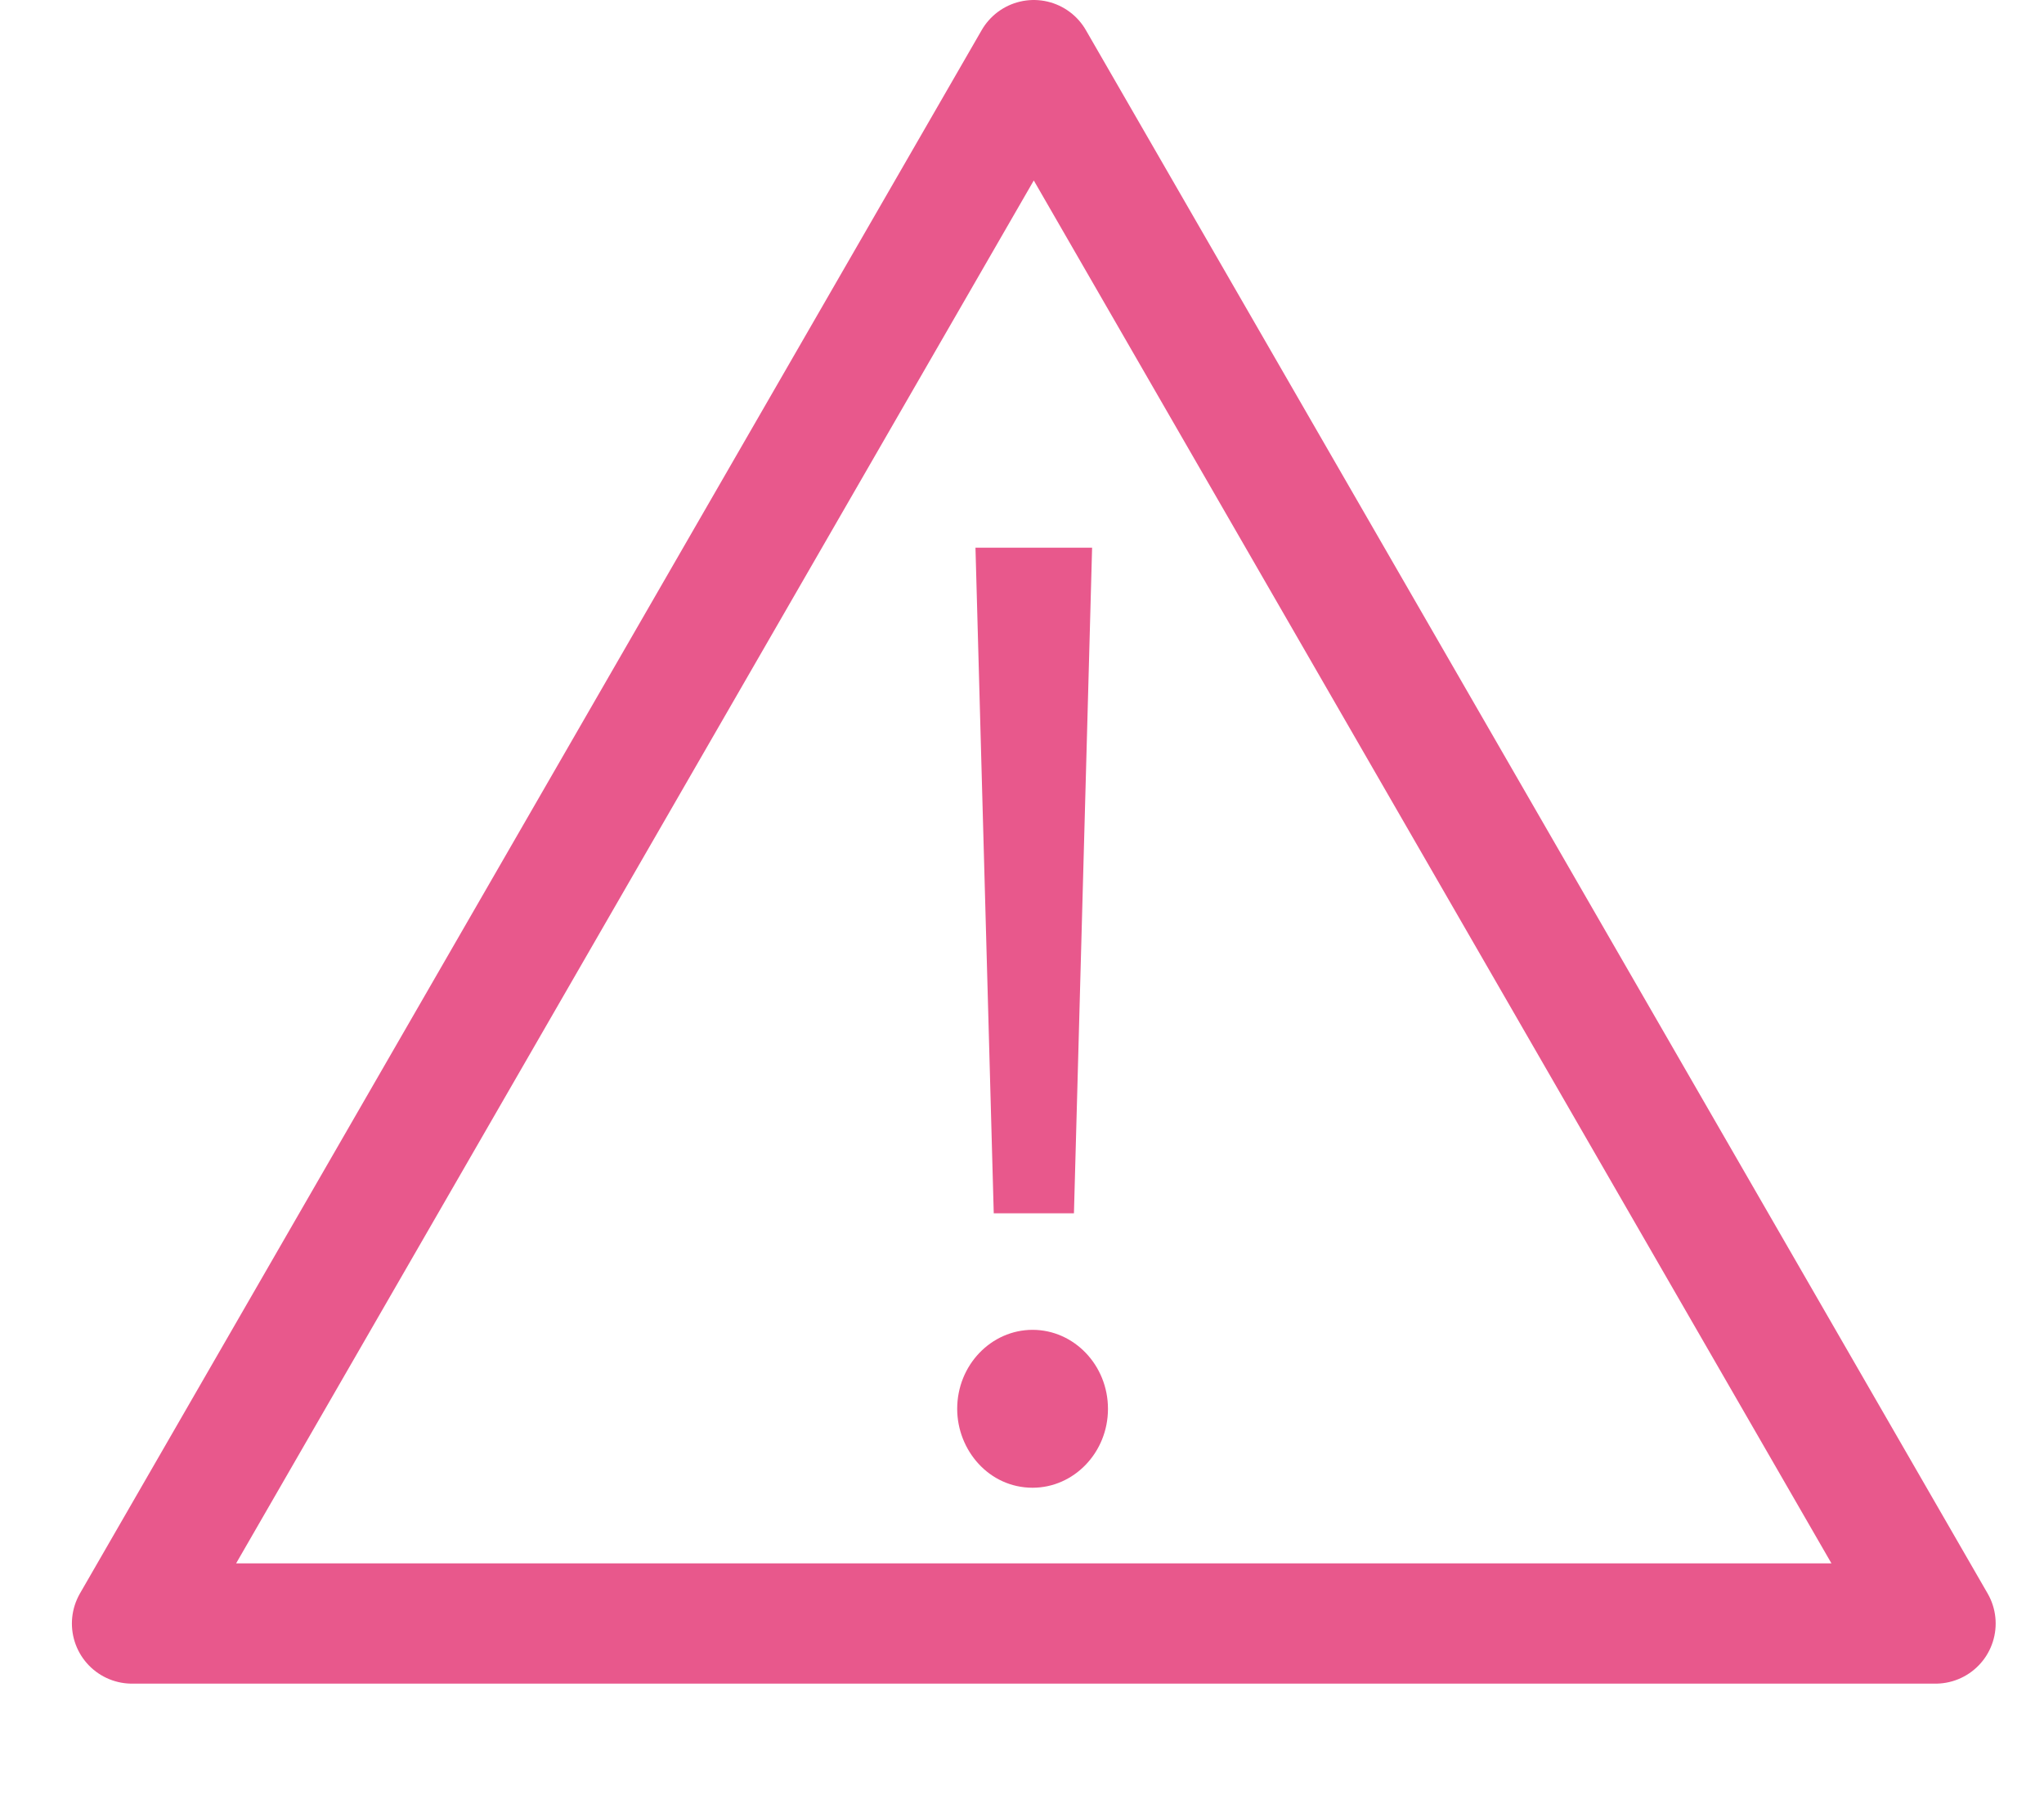
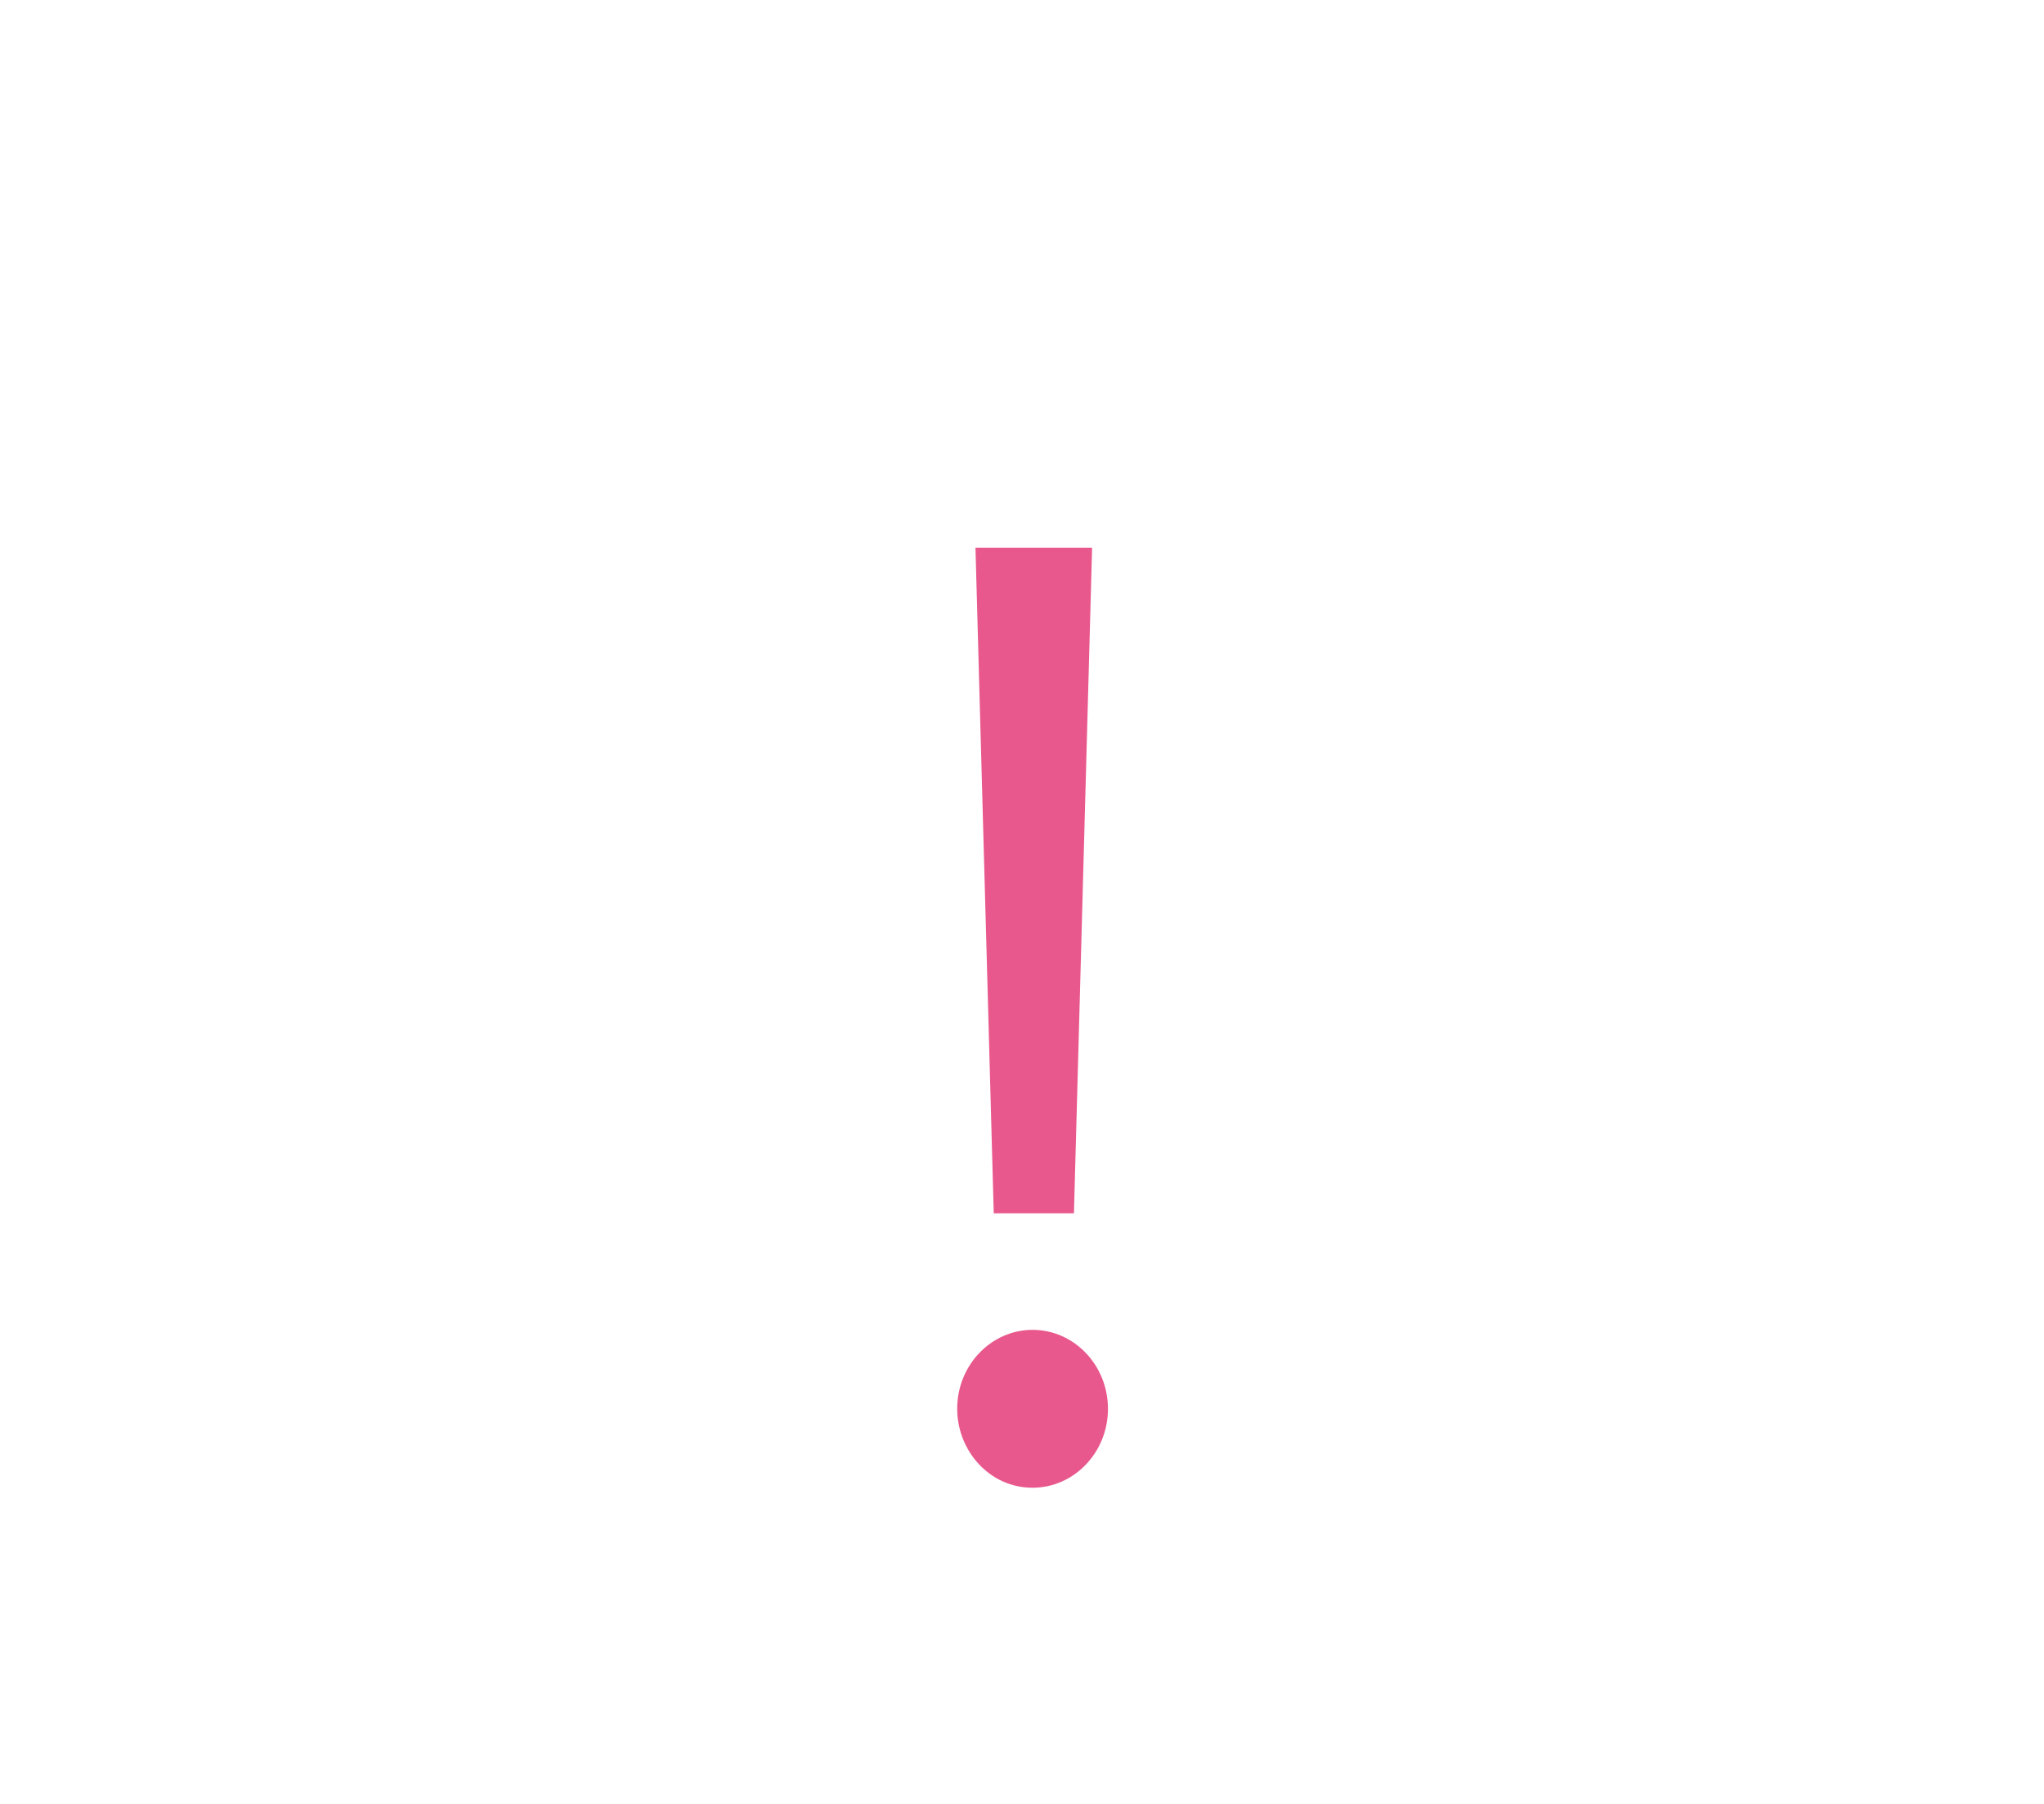
<svg xmlns="http://www.w3.org/2000/svg" version="1.1" x="0px" y="0px" width="17px" height="15px" viewBox="0.17 0.383 17 15" enable-background="new 0.17 0.383 17 15" xml:space="preserve">
  <defs>
</defs>
  <g>
    <g>
      <g>
        <path fill="#E8588C" d="M8.131,12.098c0-0.364,0.283-0.657,0.627-0.657s0.627,0.293,0.627,0.657c0,0.363-0.283,0.656-0.627,0.656     C8.395,12.754,8.131,12.441,8.131,12.098z M8.435,10.472L8.283,4.937h0.97l-0.151,5.535H8.435z" />
      </g>
    </g>
  </g>
-   <polygon fill="none" stroke="#E8588C" stroke-linecap="round" stroke-linejoin="round" stroke-miterlimit="10" points="8.768,0.883   1.268,13.883 16.268,13.883 " />
  <rect id="_x3C_スライス_x3E__1_" fill="none" width="17" height="15" />
</svg>